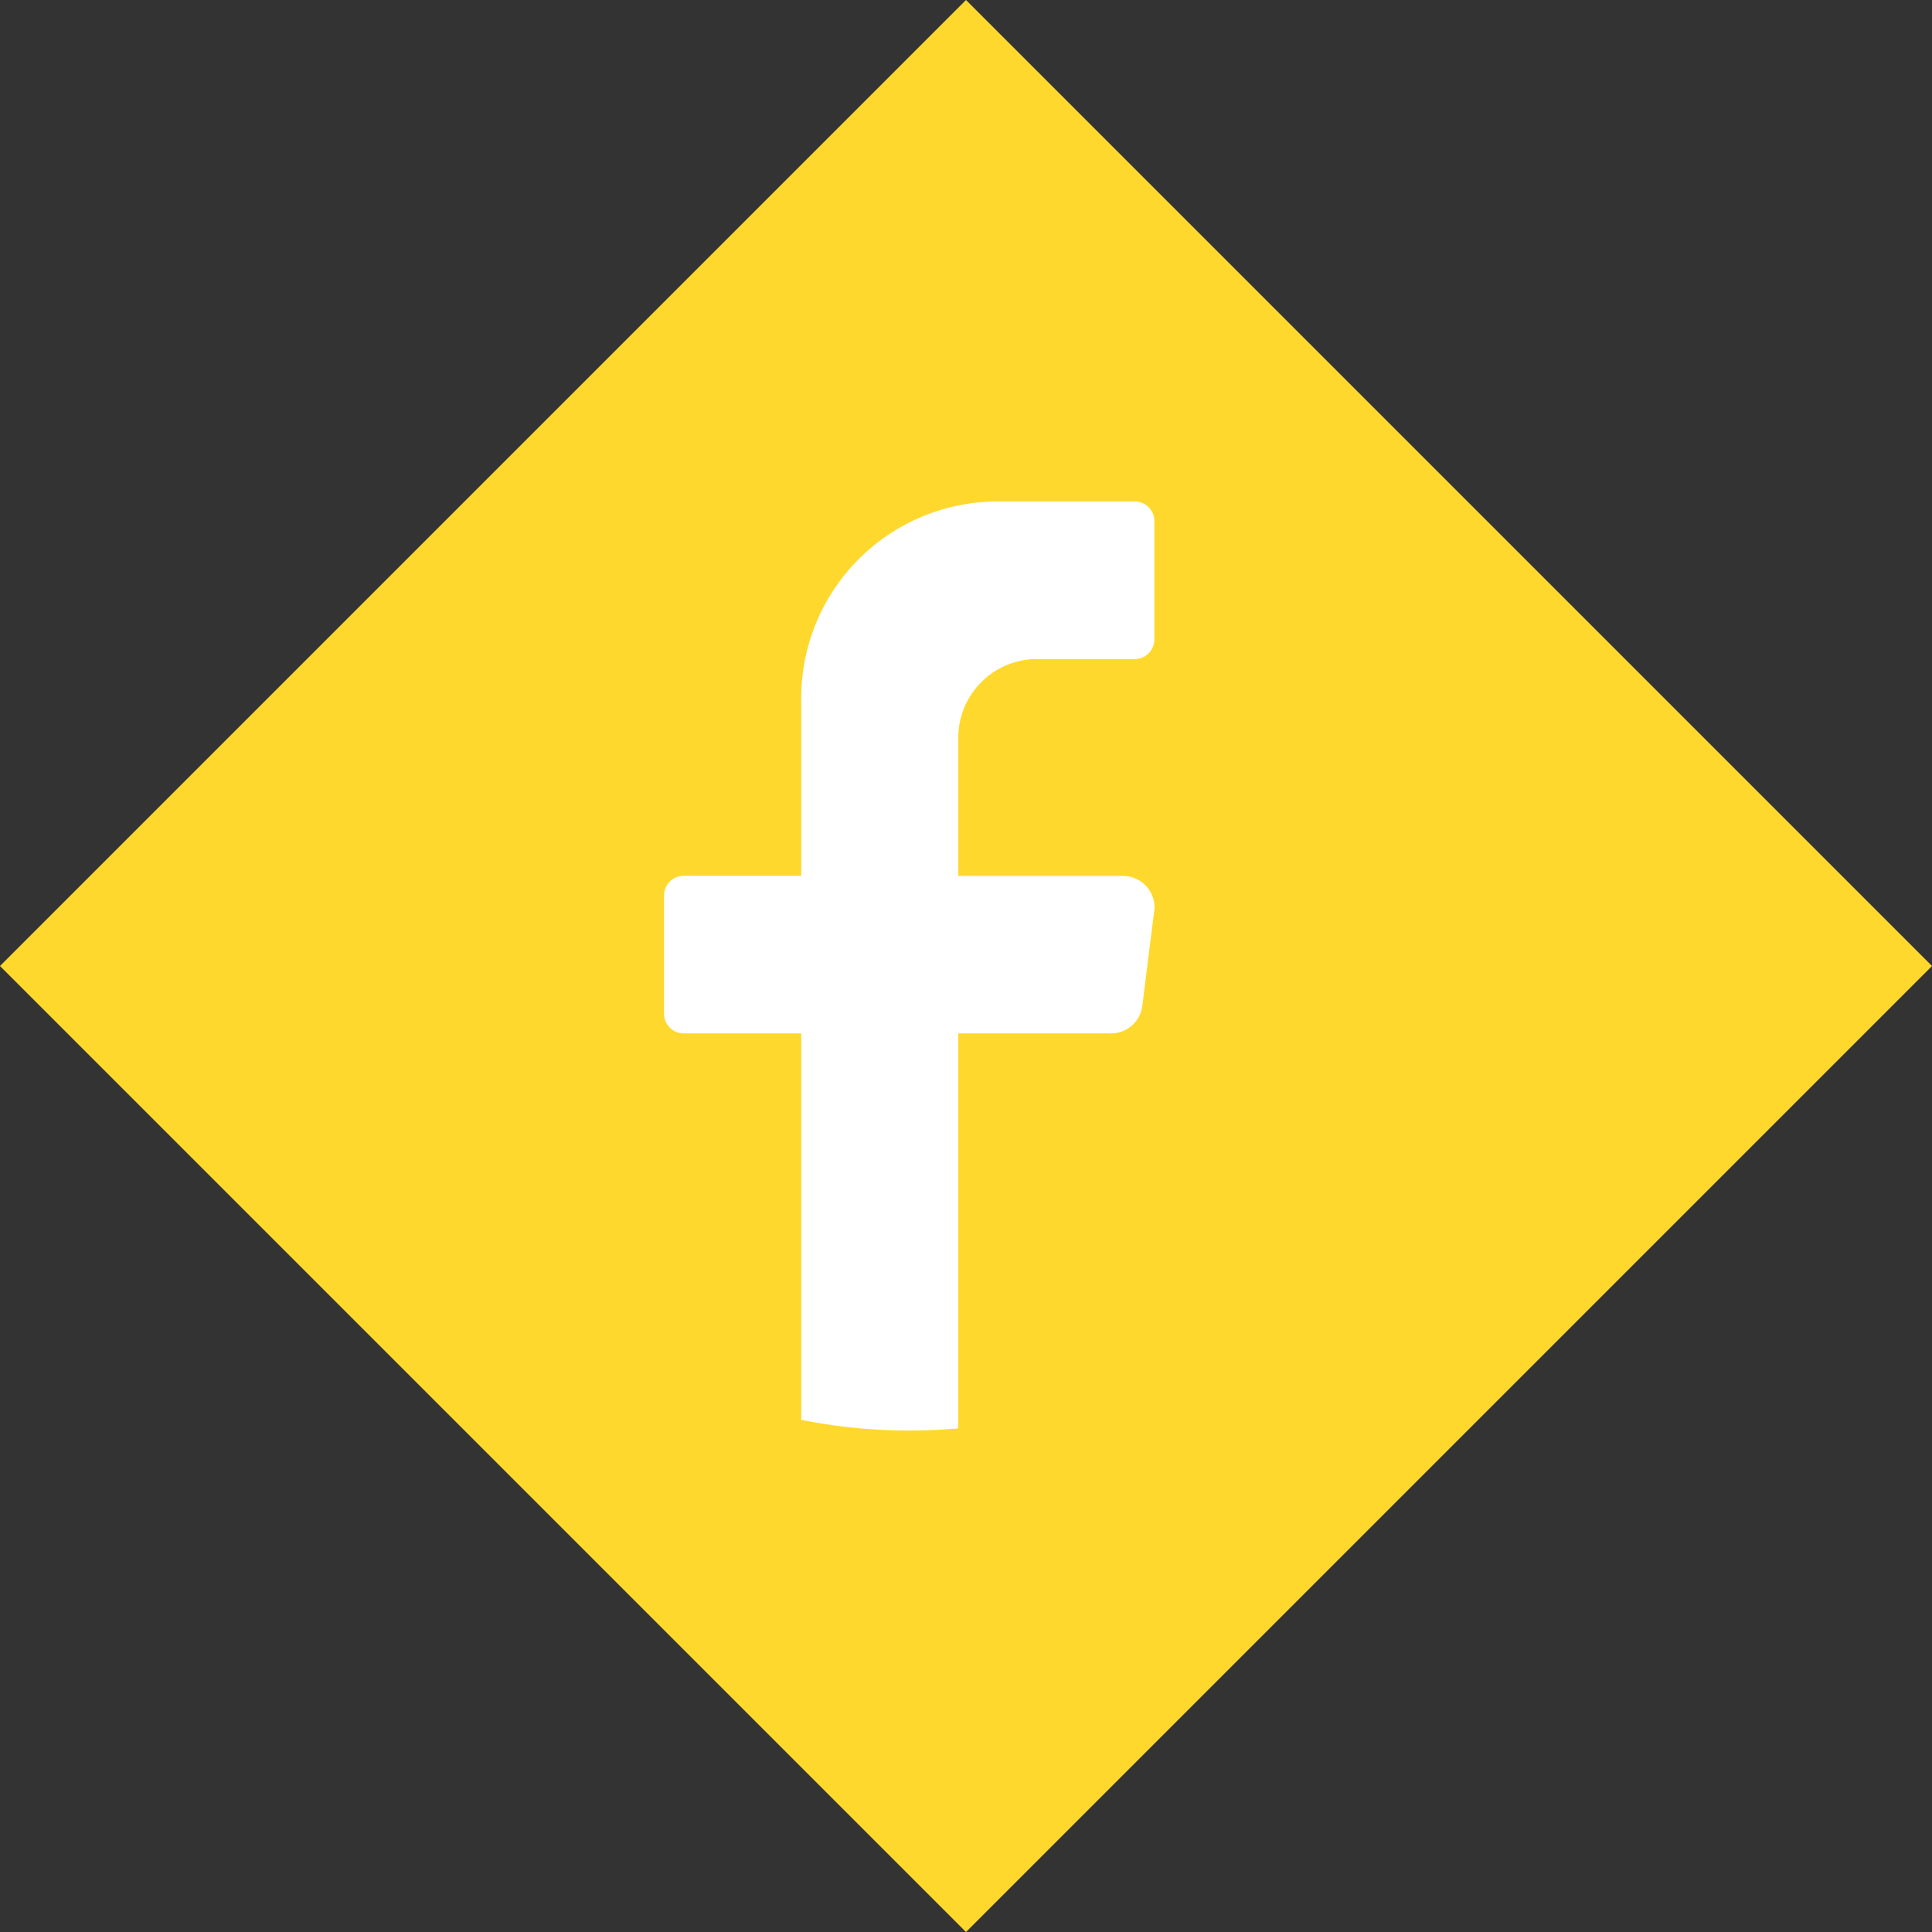
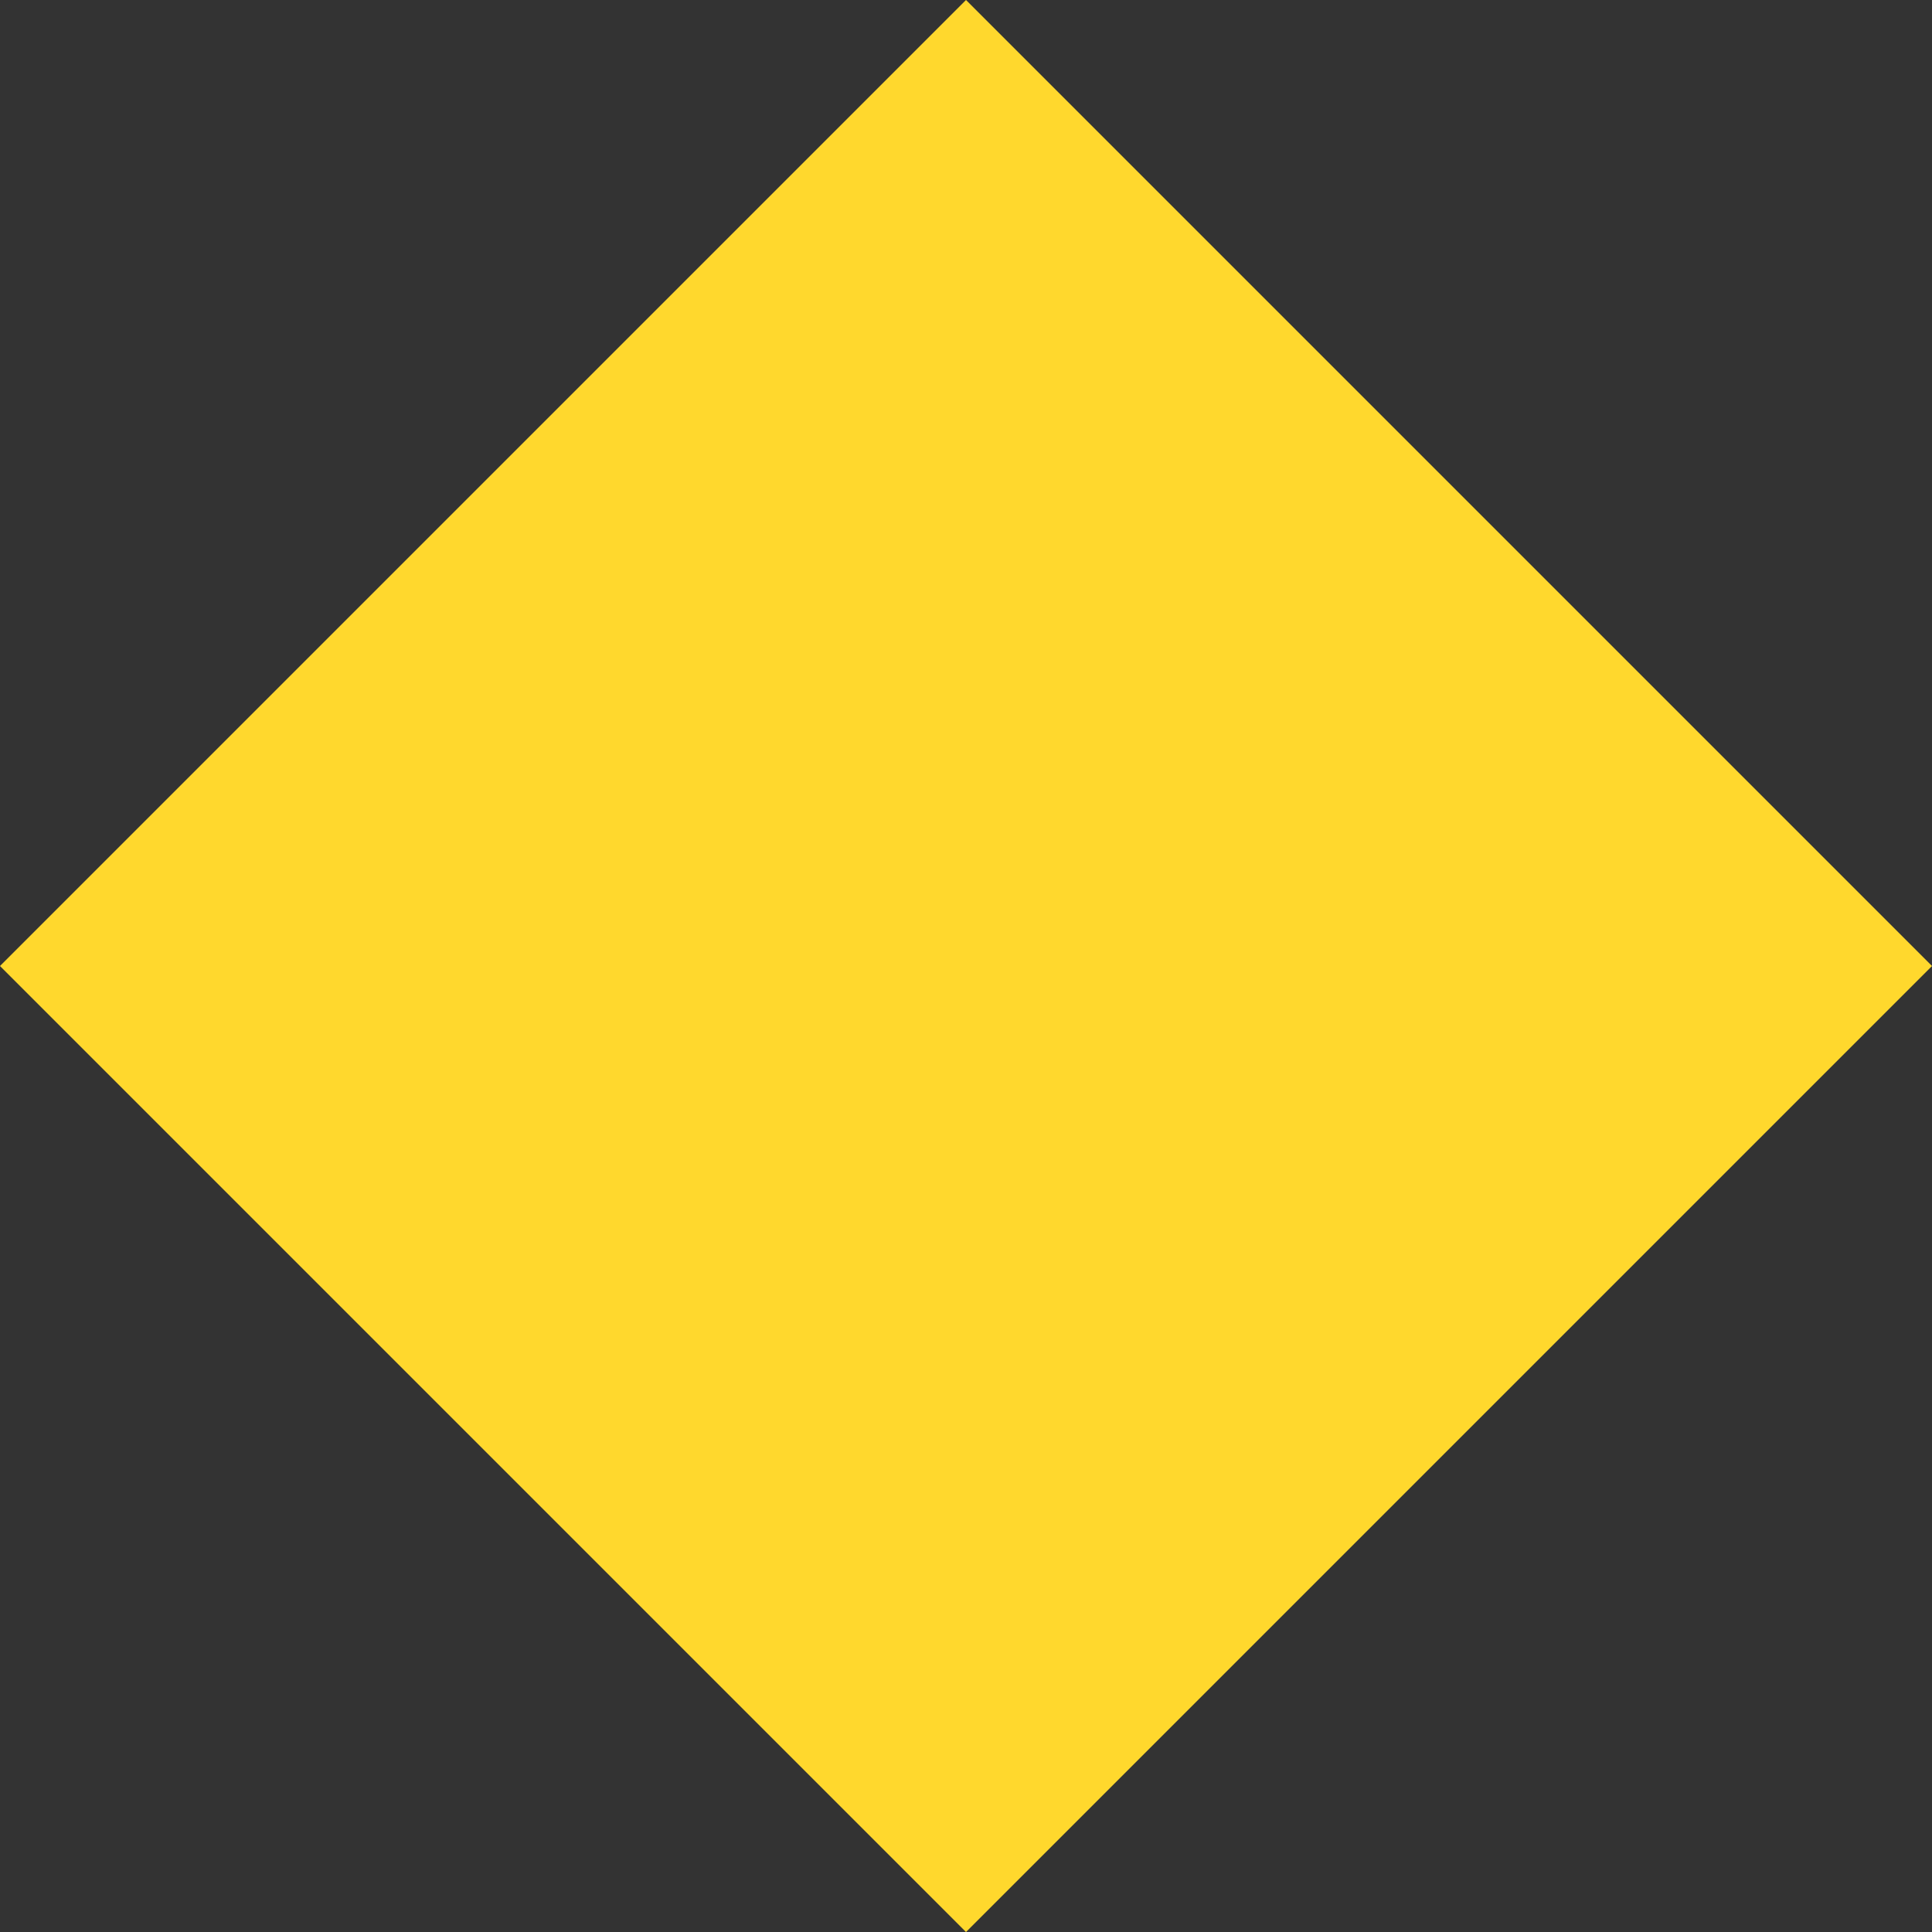
<svg xmlns="http://www.w3.org/2000/svg" width="44.372" height="44.372" viewBox="0 0 44.372 44.372">
  <rect x="0" y="0" width="44.372" height="44.372" fill="#333333" stroke="none" />
  <g id="Groupe_548" data-name="Groupe 548" transform="translate(0)">
    <rect id="Rectangle_144" data-name="Rectangle 144" width="31.376" height="31.376" transform="translate(22.186) rotate(45)" fill="#ffd82d" />
-     <path id="Tracé_2643" data-name="Tracé 2643" d="M23.765,17.412l-.271,2.169a.724.724,0,0,1-.717.636H19.265v9.071q-.557.05-1.126.05a12.548,12.548,0,0,1-2.479-.246V20.217h-2.7a.453.453,0,0,1-.451-.453V17.05a.453.453,0,0,1,.451-.453h2.7V12.525A4.515,4.515,0,0,1,20.165,8H23.32a.452.452,0,0,1,.45.453v2.714a.452.452,0,0,1-.45.453H21.067a1.806,1.806,0,0,0-1.8,1.81V16.6h3.784a.725.725,0,0,1,.717.815" transform="translate(2.742 3.517)" fill="#fff" />
  </g>
</svg>